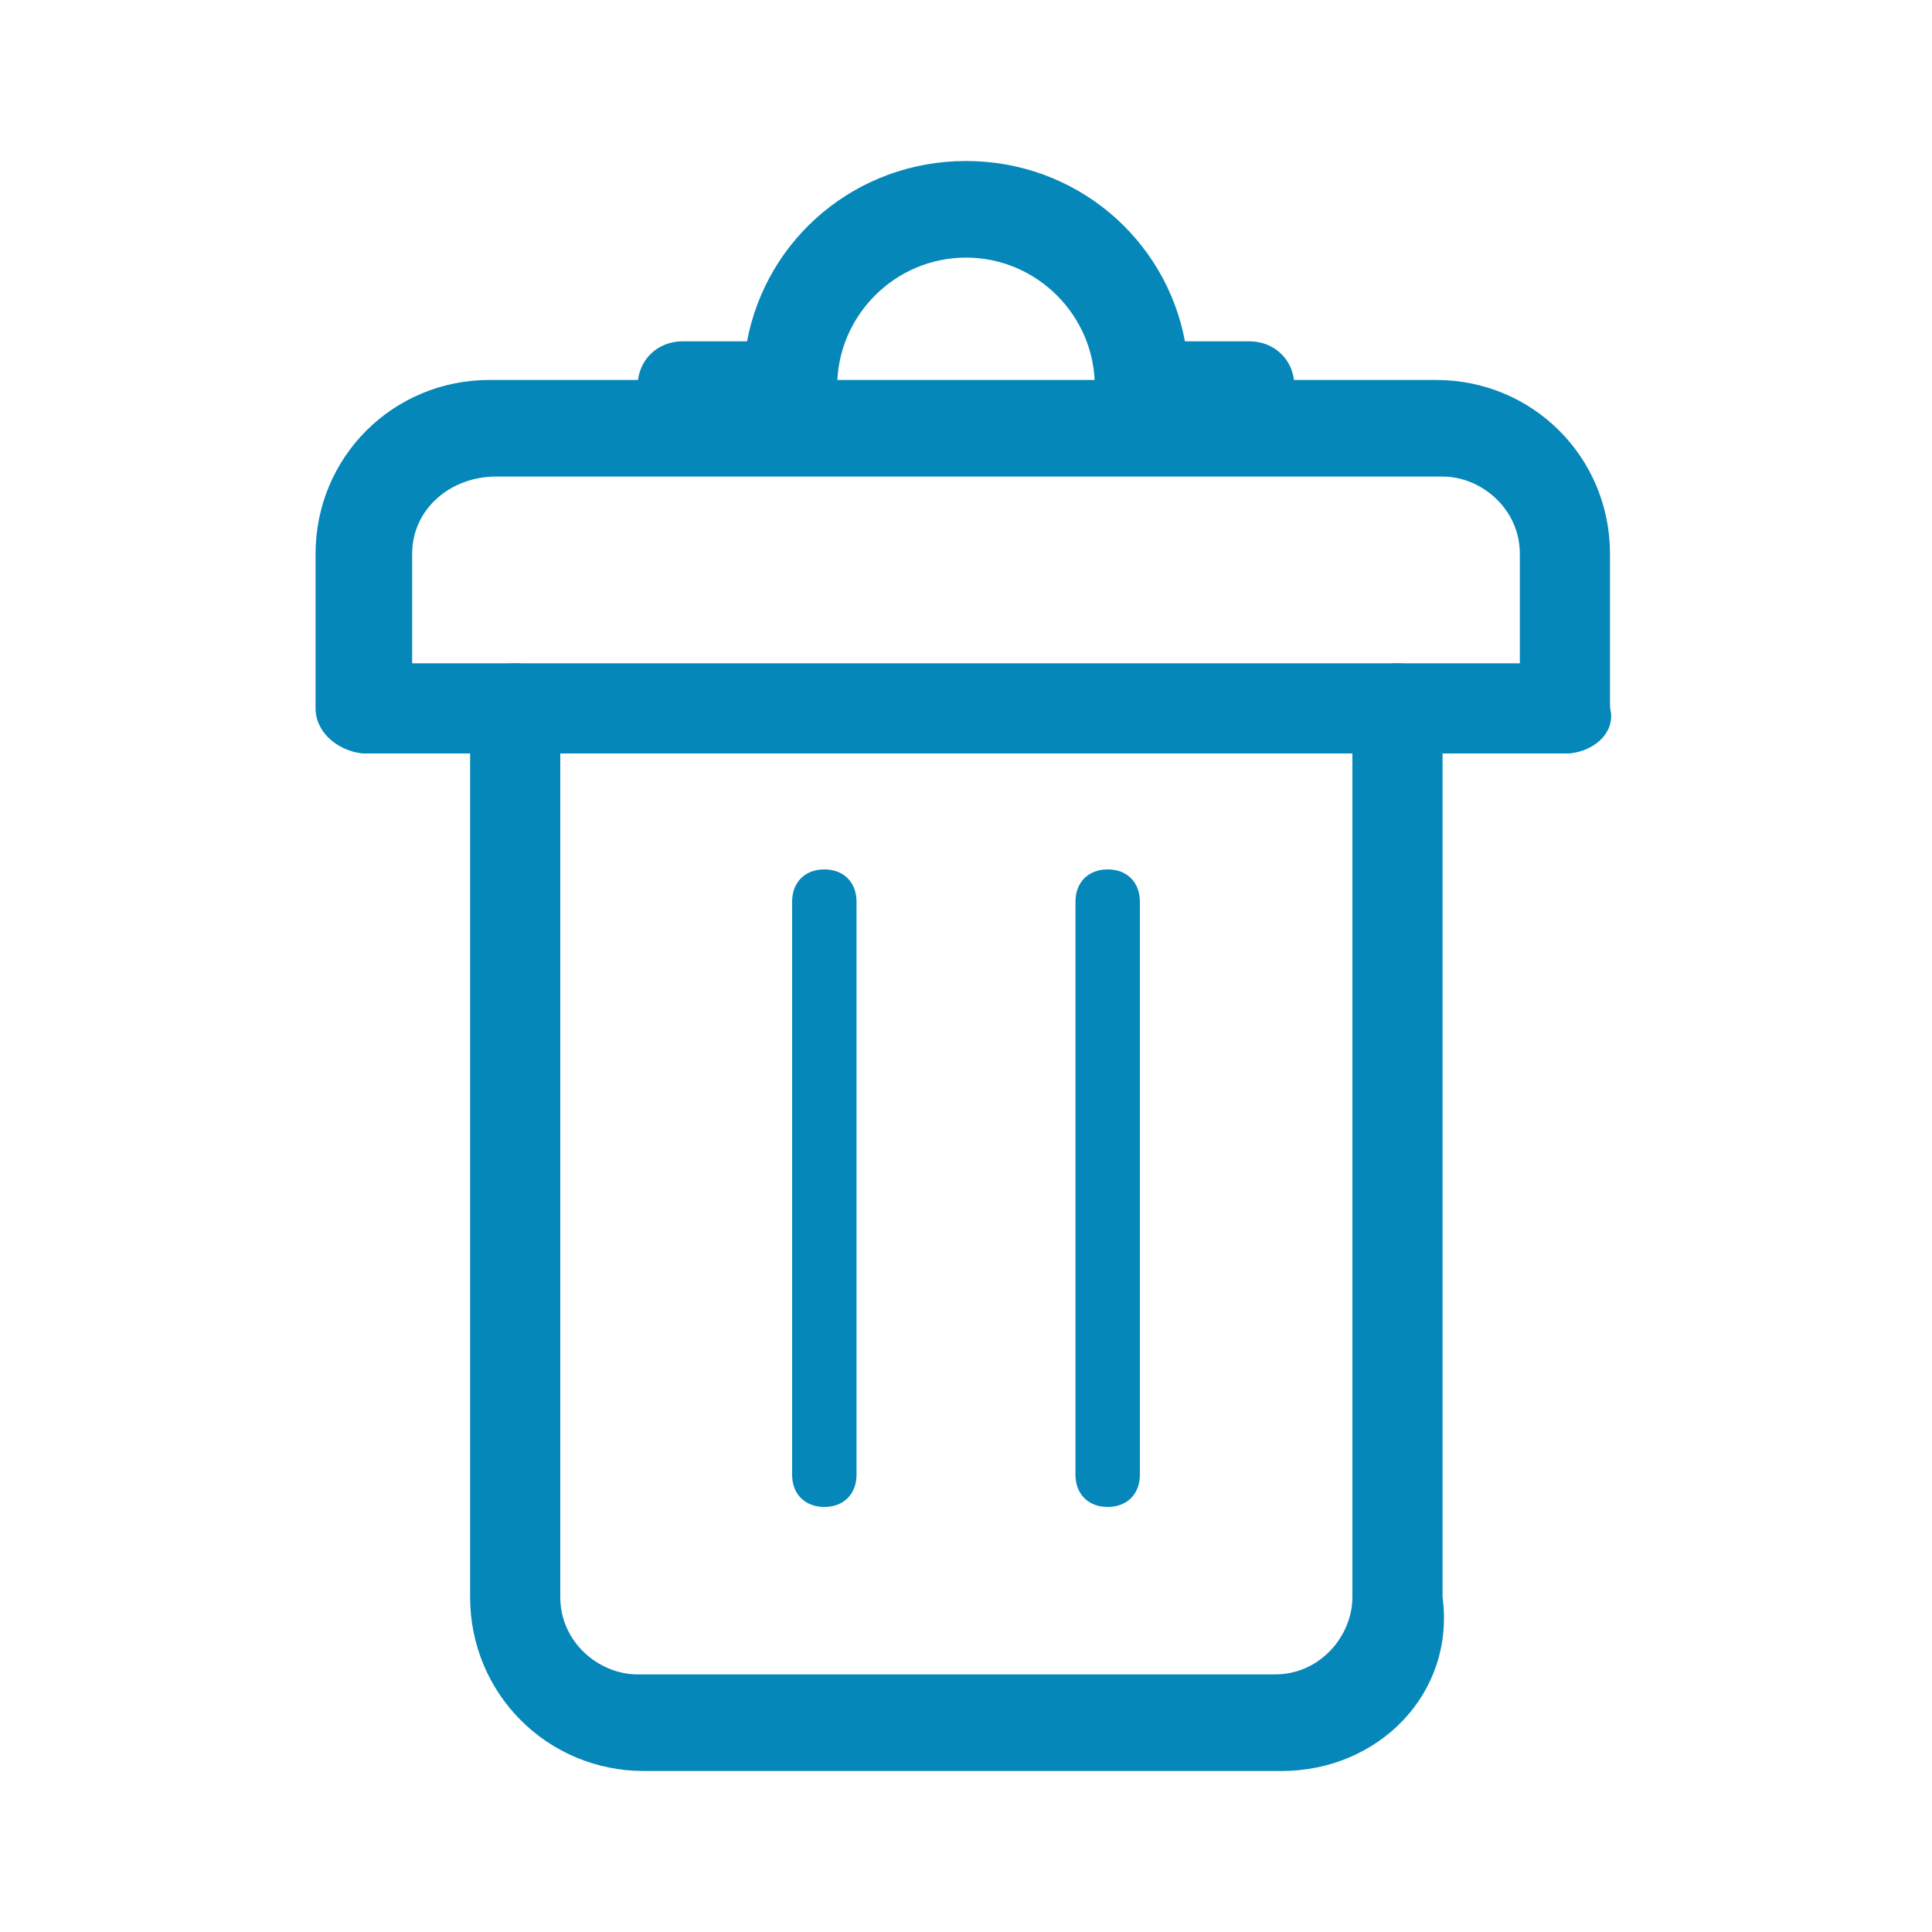
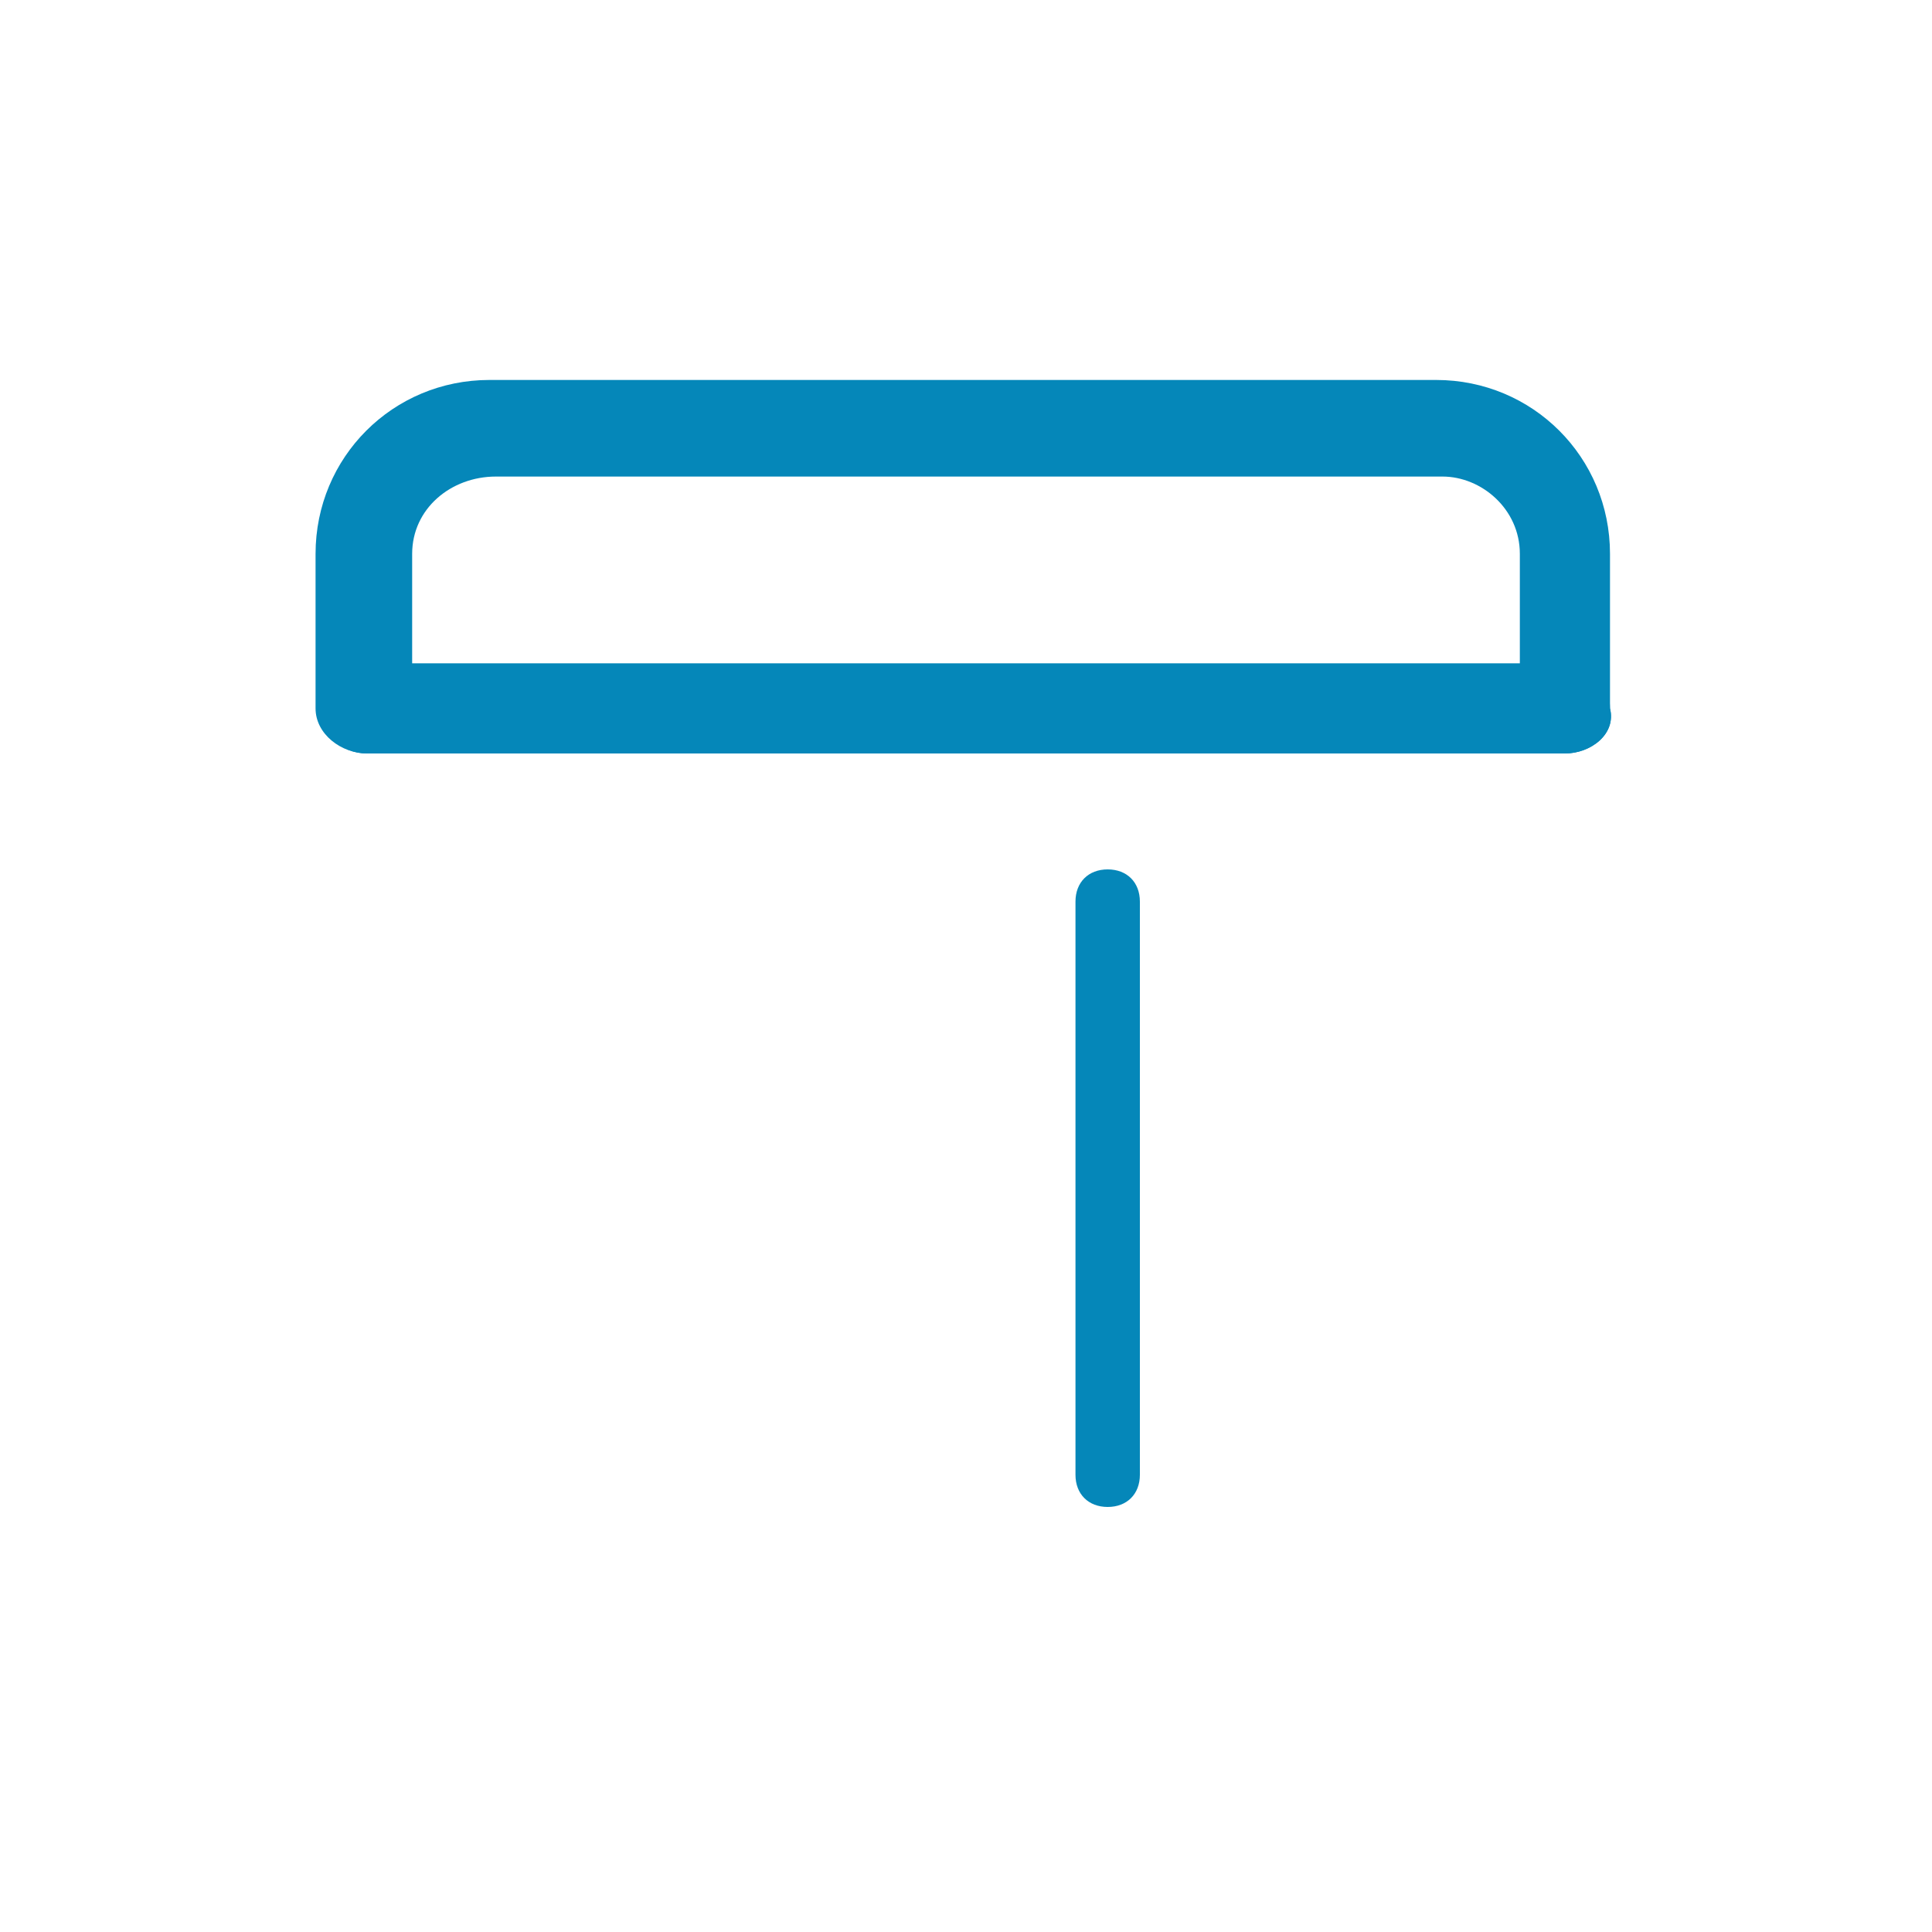
<svg xmlns="http://www.w3.org/2000/svg" version="1.1" id="Layer_1" x="0px" y="0px" viewBox="0 0 30 30" style="enable-background:new 0 0 30 30;" xml:space="preserve">
  <style type="text/css">
	.st0{fill:none;}
	.st1{fill:#0587B9;}
</style>
  <rect x="0" class="st0" width="30" height="30" />
  <g>
-     <path class="st1" d="M19.4,6.7h-1.7C17.3,6.7,17,6.4,17,6c0-1.1-0.9-2-2-2s-2,0.9-2,2c0,0.4-0.3,0.7-0.7,0.7h-1.7   c-0.4,0-0.7-0.3-0.7-0.7c0-0.4,0.3-0.7,0.7-0.7h1c0.3-1.6,1.7-2.8,3.4-2.8s3.1,1.2,3.4,2.8h1c0.4,0,0.7,0.3,0.7,0.7   C20.1,6.4,19.8,6.7,19.4,6.7z" />
    <path class="st1" d="M24.3,11.7H5.7c-0.4,0-0.7-0.3-0.7-0.7c0-0.4,0.3-0.7,0.7-0.7h18.6c0.4,0,0.7,0.3,0.7,0.7   C25.1,11.4,24.7,11.7,24.3,11.7z" />
-     <path class="st1" d="M19.9,27.5h-9.9c-1.5,0-2.7-1.2-2.7-2.7V11c0-0.4,0.3-0.7,0.7-0.7c0.4,0,0.7,0.3,0.7,0.7v13.8   c0,0.7,0.6,1.2,1.2,1.2h9.9c0.7,0,1.2-0.6,1.2-1.2V11c0-0.4,0.3-0.7,0.7-0.7c0.4,0,0.7,0.3,0.7,0.7v13.8   C22.6,26.3,21.4,27.5,19.9,27.5z" />
    <g>
-       <path class="st1" d="M12.8,23.4c-0.3,0-0.5-0.2-0.5-0.5V14c0-0.3,0.2-0.5,0.5-0.5s0.5,0.2,0.5,0.5v8.9    C13.3,23.2,13.1,23.4,12.8,23.4z" />
      <path class="st1" d="M17.2,23.4c-0.3,0-0.5-0.2-0.5-0.5V14c0-0.3,0.2-0.5,0.5-0.5s0.5,0.2,0.5,0.5v8.9    C17.7,23.2,17.5,23.4,17.2,23.4z" />
    </g>
    <path class="st1" d="M24.3,11.7c-0.4,0-0.7-0.3-0.7-0.7V8.6c0-0.7-0.6-1.2-1.2-1.2H7.7C7,7.4,6.4,7.9,6.4,8.6V11   c0,0.4-0.3,0.7-0.7,0.7S4.9,11.4,4.9,11V8.6c0-1.5,1.2-2.7,2.7-2.7h14.7c1.5,0,2.7,1.2,2.7,2.7V11C25.1,11.4,24.7,11.7,24.3,11.7z" />
  </g>
  <rect x="0" class="st0" width="30" height="30" />
  <rect x="36.5" class="st0" width="30" height="30" />
  <g>
    <path class="st1" d="M55.9,6.7h-1.7c-0.4,0-0.7-0.3-0.7-0.7c0-1.1-0.9-2-2-2c-1.1,0-2,0.9-2,2c0,0.4-0.3,0.7-0.7,0.7h-1.7   c-0.4,0-0.7-0.3-0.7-0.7c0-0.4,0.3-0.7,0.7-0.7h1c0.3-1.6,1.7-2.8,3.4-2.8c1.7,0,3.1,1.2,3.4,2.8h1c0.4,0,0.7,0.3,0.7,0.7   C56.6,6.4,56.3,6.7,55.9,6.7z" />
    <path class="st1" d="M60.8,11.7H42.2c-0.4,0-0.7-0.3-0.7-0.7c0-0.4,0.3-0.7,0.7-0.7h18.6c0.4,0,0.7,0.3,0.7,0.7   C61.6,11.4,61.2,11.7,60.8,11.7z" />
    <path class="st1" d="M56.4,27.5h-9.9c-1.5,0-2.7-1.2-2.7-2.7V11c0-0.4,0.3-0.7,0.7-0.7c0.4,0,0.7,0.3,0.7,0.7v13.8   c0,0.7,0.6,1.2,1.2,1.2h9.9c0.7,0,1.2-0.6,1.2-1.2V11c0-0.4,0.3-0.7,0.7-0.7s0.7,0.3,0.7,0.7v13.8C59.1,26.3,57.9,27.5,56.4,27.5z" />
    <g>
      <path class="st1" d="M49.3,23.4c-0.3,0-0.5-0.2-0.5-0.5V14c0-0.3,0.2-0.5,0.5-0.5s0.5,0.2,0.5,0.5v8.9    C49.8,23.2,49.6,23.4,49.3,23.4z" />
      <path class="st1" d="M53.7,23.4c-0.3,0-0.5-0.2-0.5-0.5V14c0-0.3,0.2-0.5,0.5-0.5s0.5,0.2,0.5,0.5v8.9    C54.2,23.2,54,23.4,53.7,23.4z" />
    </g>
    <path class="st1" d="M60.8,11.7c-0.4,0-0.7-0.3-0.7-0.7V8.6c0-0.7-0.6-1.2-1.2-1.2H44.2c-0.7,0-1.2,0.6-1.2,1.2V11   c0,0.4-0.3,0.7-0.7,0.7s-0.7-0.3-0.7-0.7V8.6c0-1.5,1.2-2.7,2.7-2.7h14.7c1.5,0,2.7,1.2,2.7,2.7V11C61.6,11.4,61.2,11.7,60.8,11.7z   " />
  </g>
  <rect x="36.5" class="st0" width="30" height="30" />
</svg>